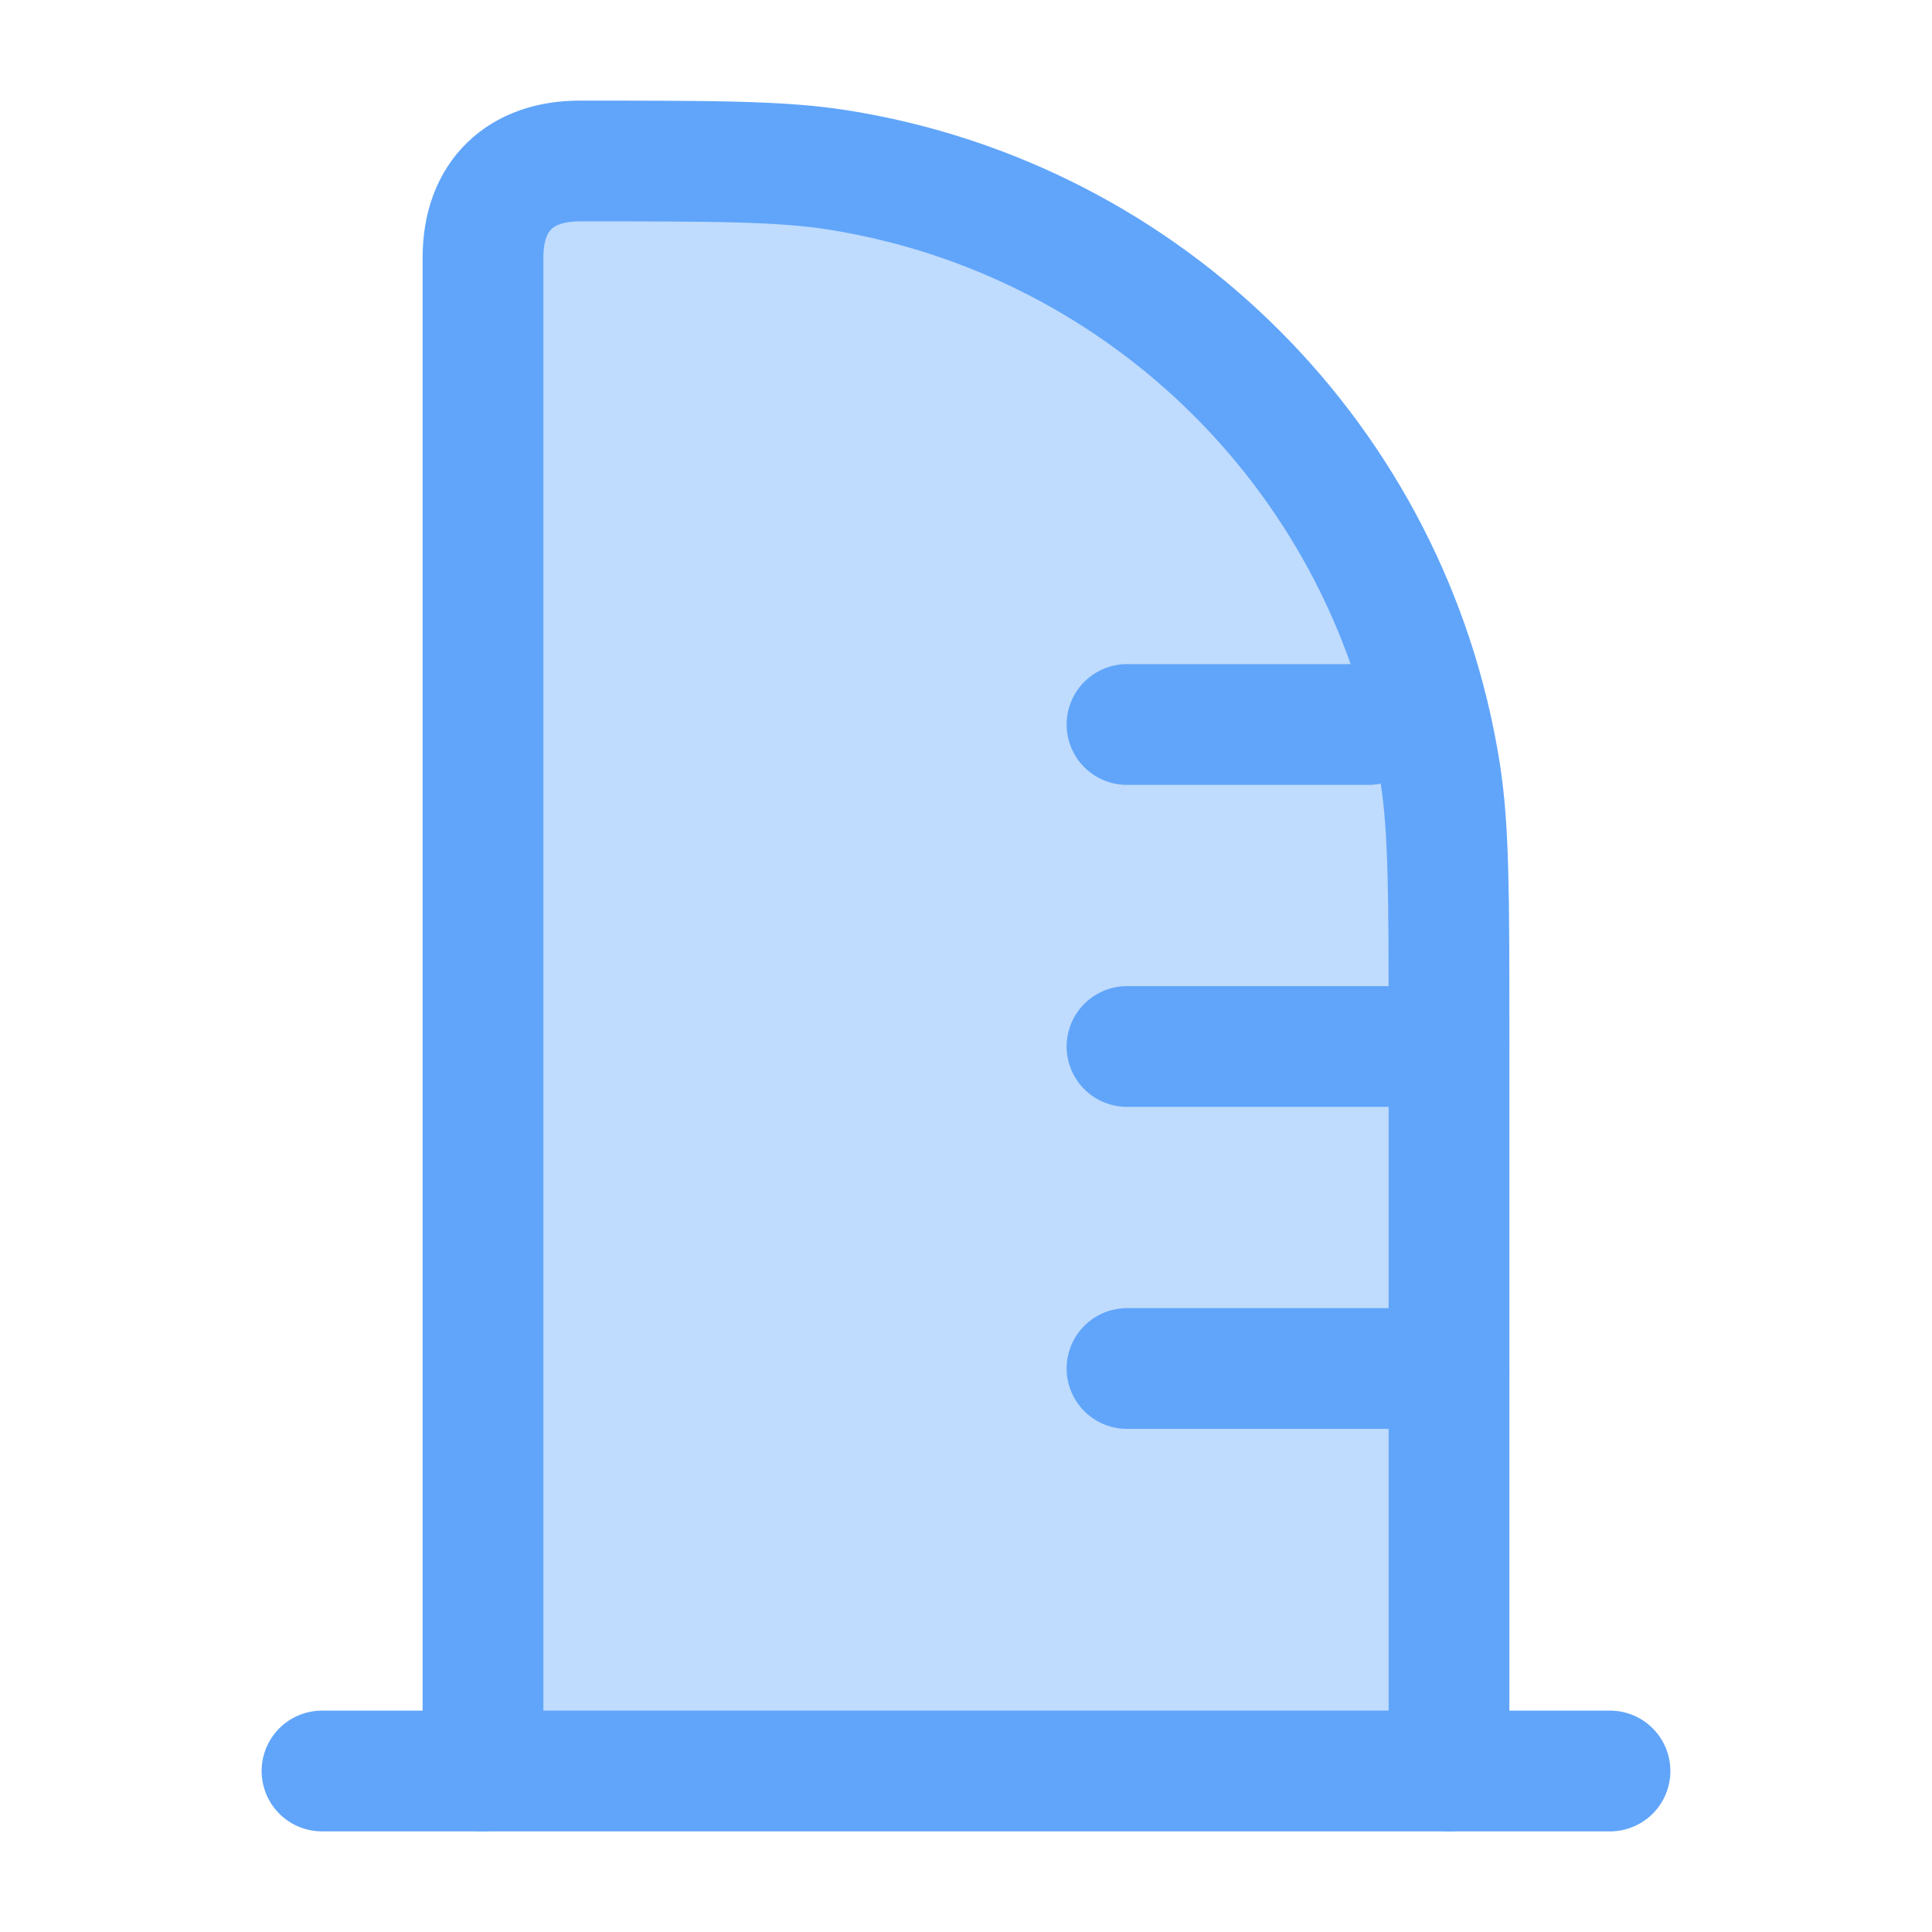
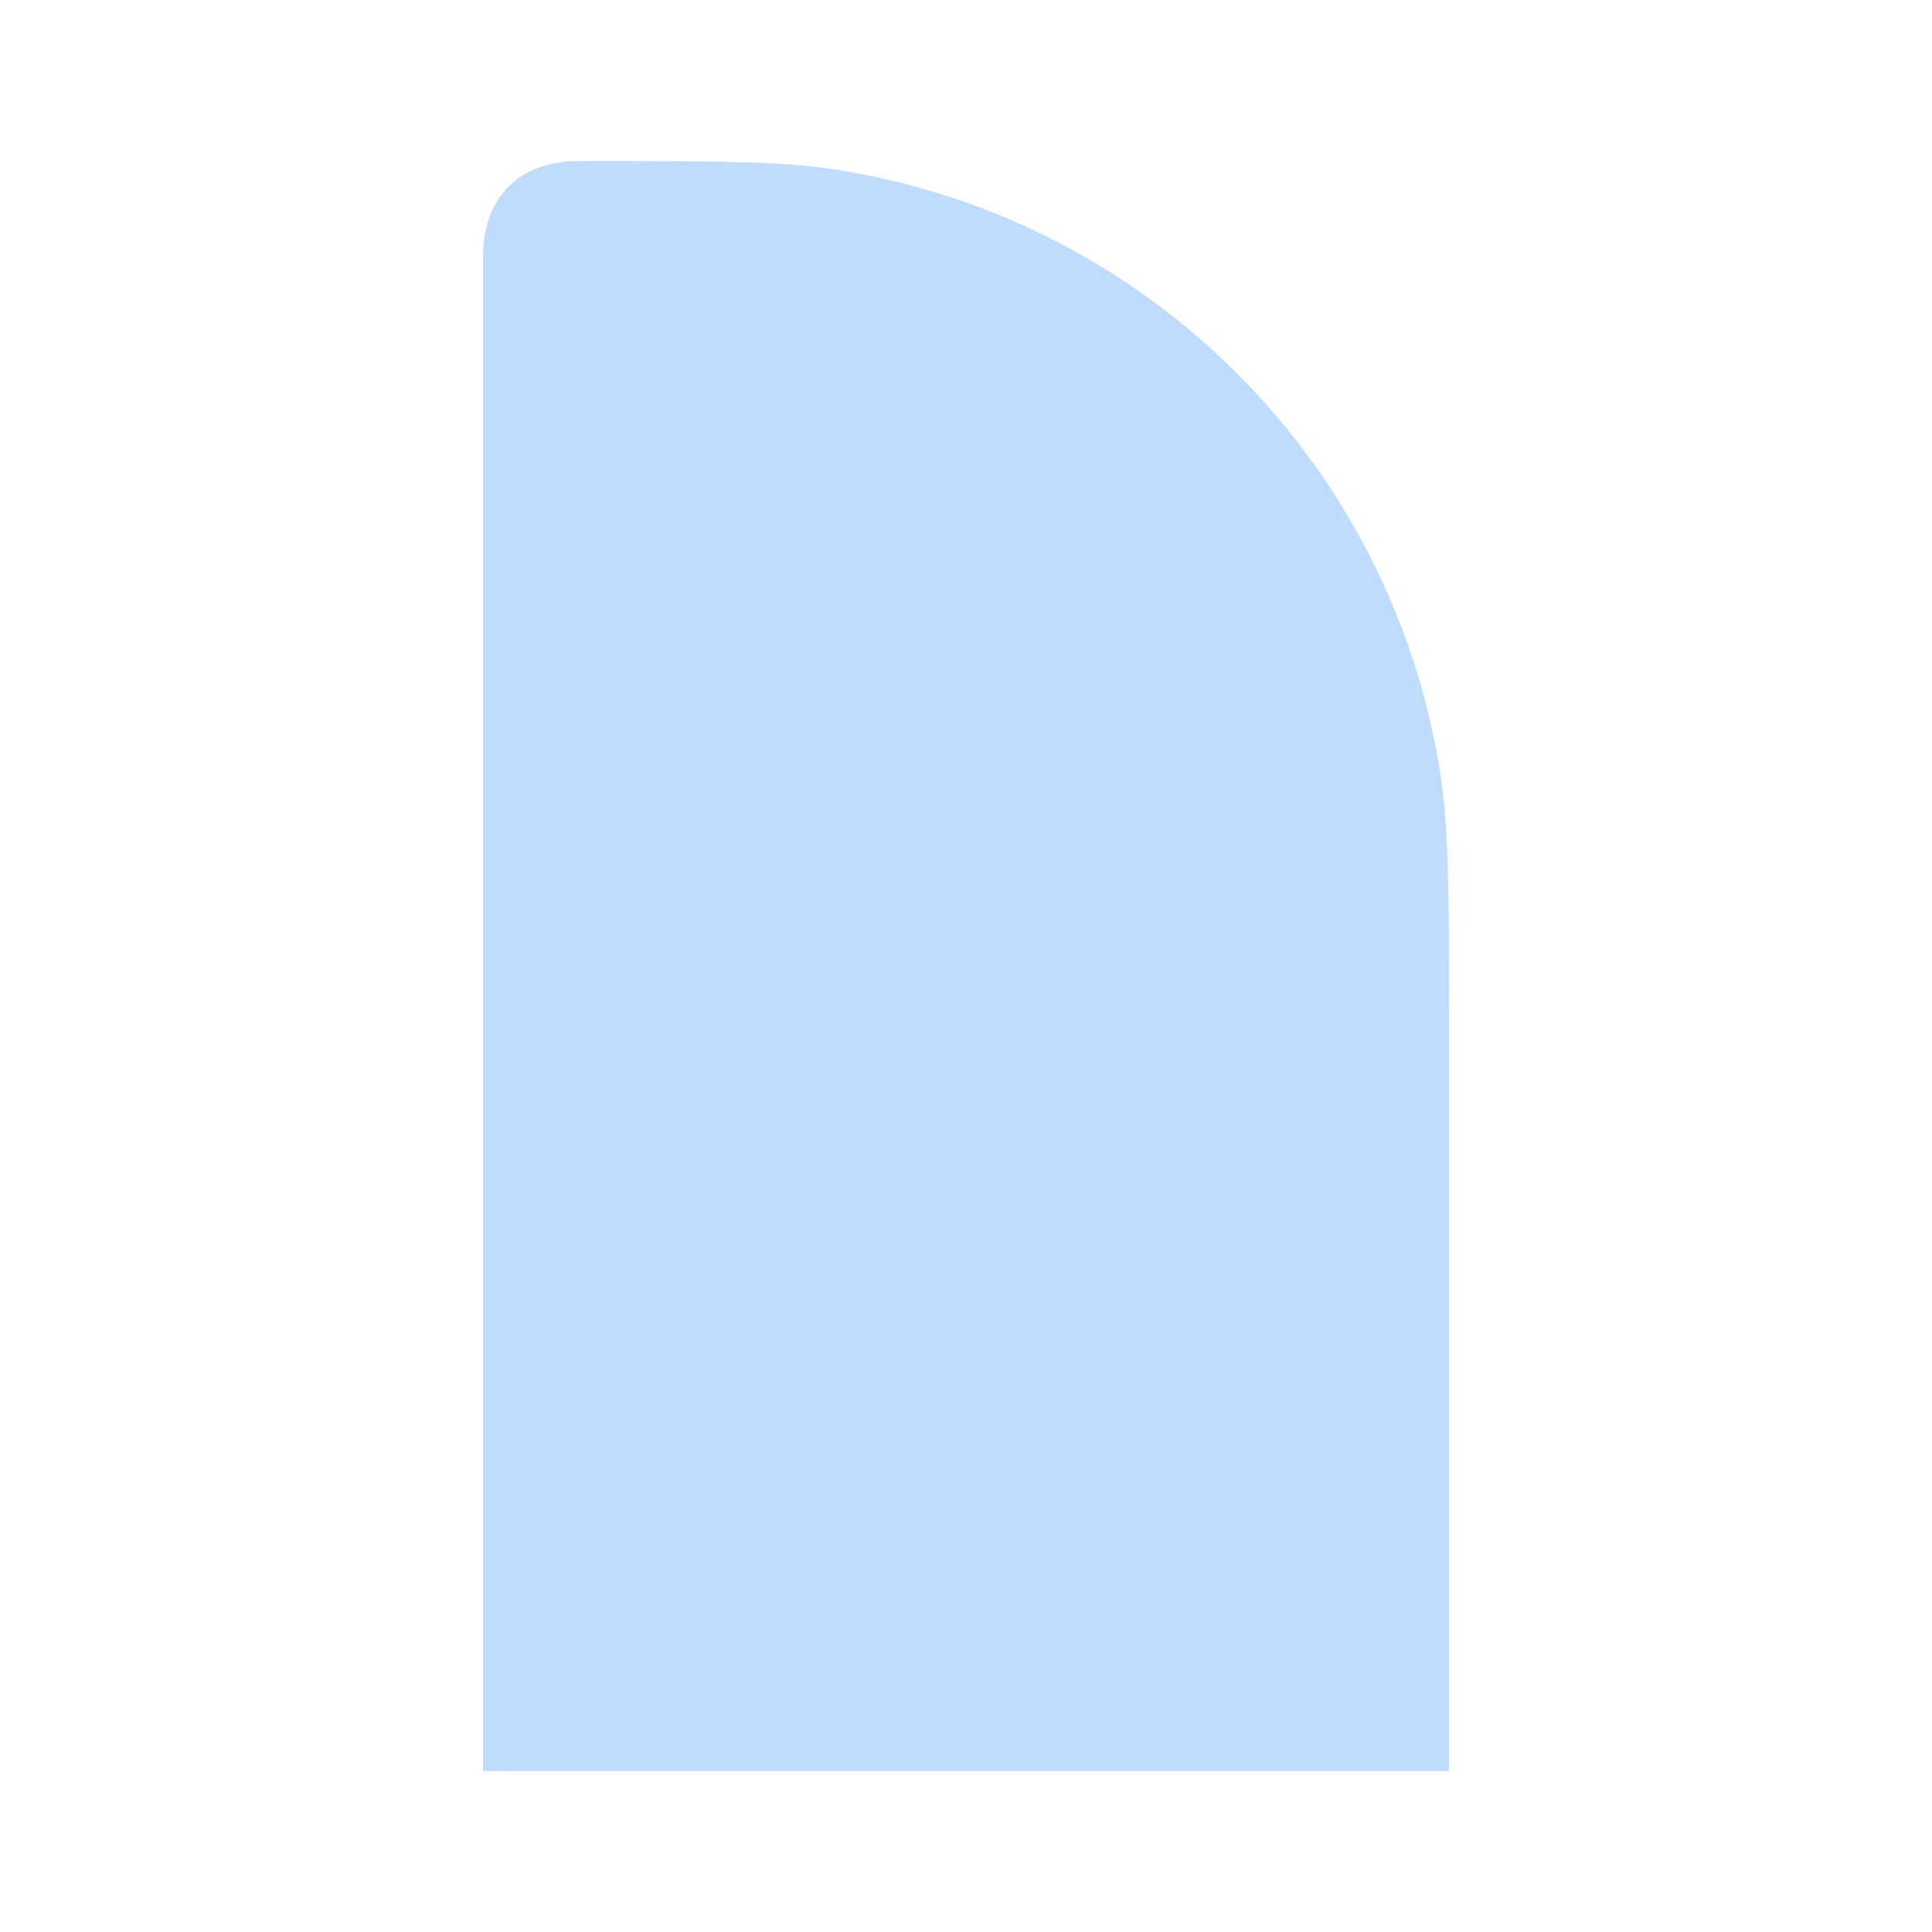
<svg xmlns="http://www.w3.org/2000/svg" width="24" height="24" viewBox="0 0 24 24" fill="none">
  <g id="building-01-duotone-rounded">
    <path id="Vector" opacity="0.4" d="M6 3.2V22H18V12.8C18 11.128 18 10.292 17.889 9.592C17.279 5.741 14.259 2.721 10.408 2.111C9.708 2 8.872 2 7.2 2C6.471 2 6 2.424 6 3.2Z" fill="#60A5FA" />
-     <path id="Vector_2" d="M4 22H20" stroke="#60A5FA" stroke-width="1.5" stroke-linecap="round" />
-     <path id="Vector_3" d="M17 9H14M18 13H14M18 17H14" stroke="#60A5FA" stroke-width="1.5" stroke-linecap="round" />
-     <path id="Vector_4" d="M6 22V3.2C6 2.424 6.471 2 7.2 2C8.872 2 9.708 2 10.408 2.111C14.259 2.721 17.279 5.741 17.889 9.592C18 10.292 18 11.128 18 12.8V22" stroke="#60A5FA" stroke-width="1.5" stroke-linecap="round" stroke-linejoin="round" />
  </g>
</svg>